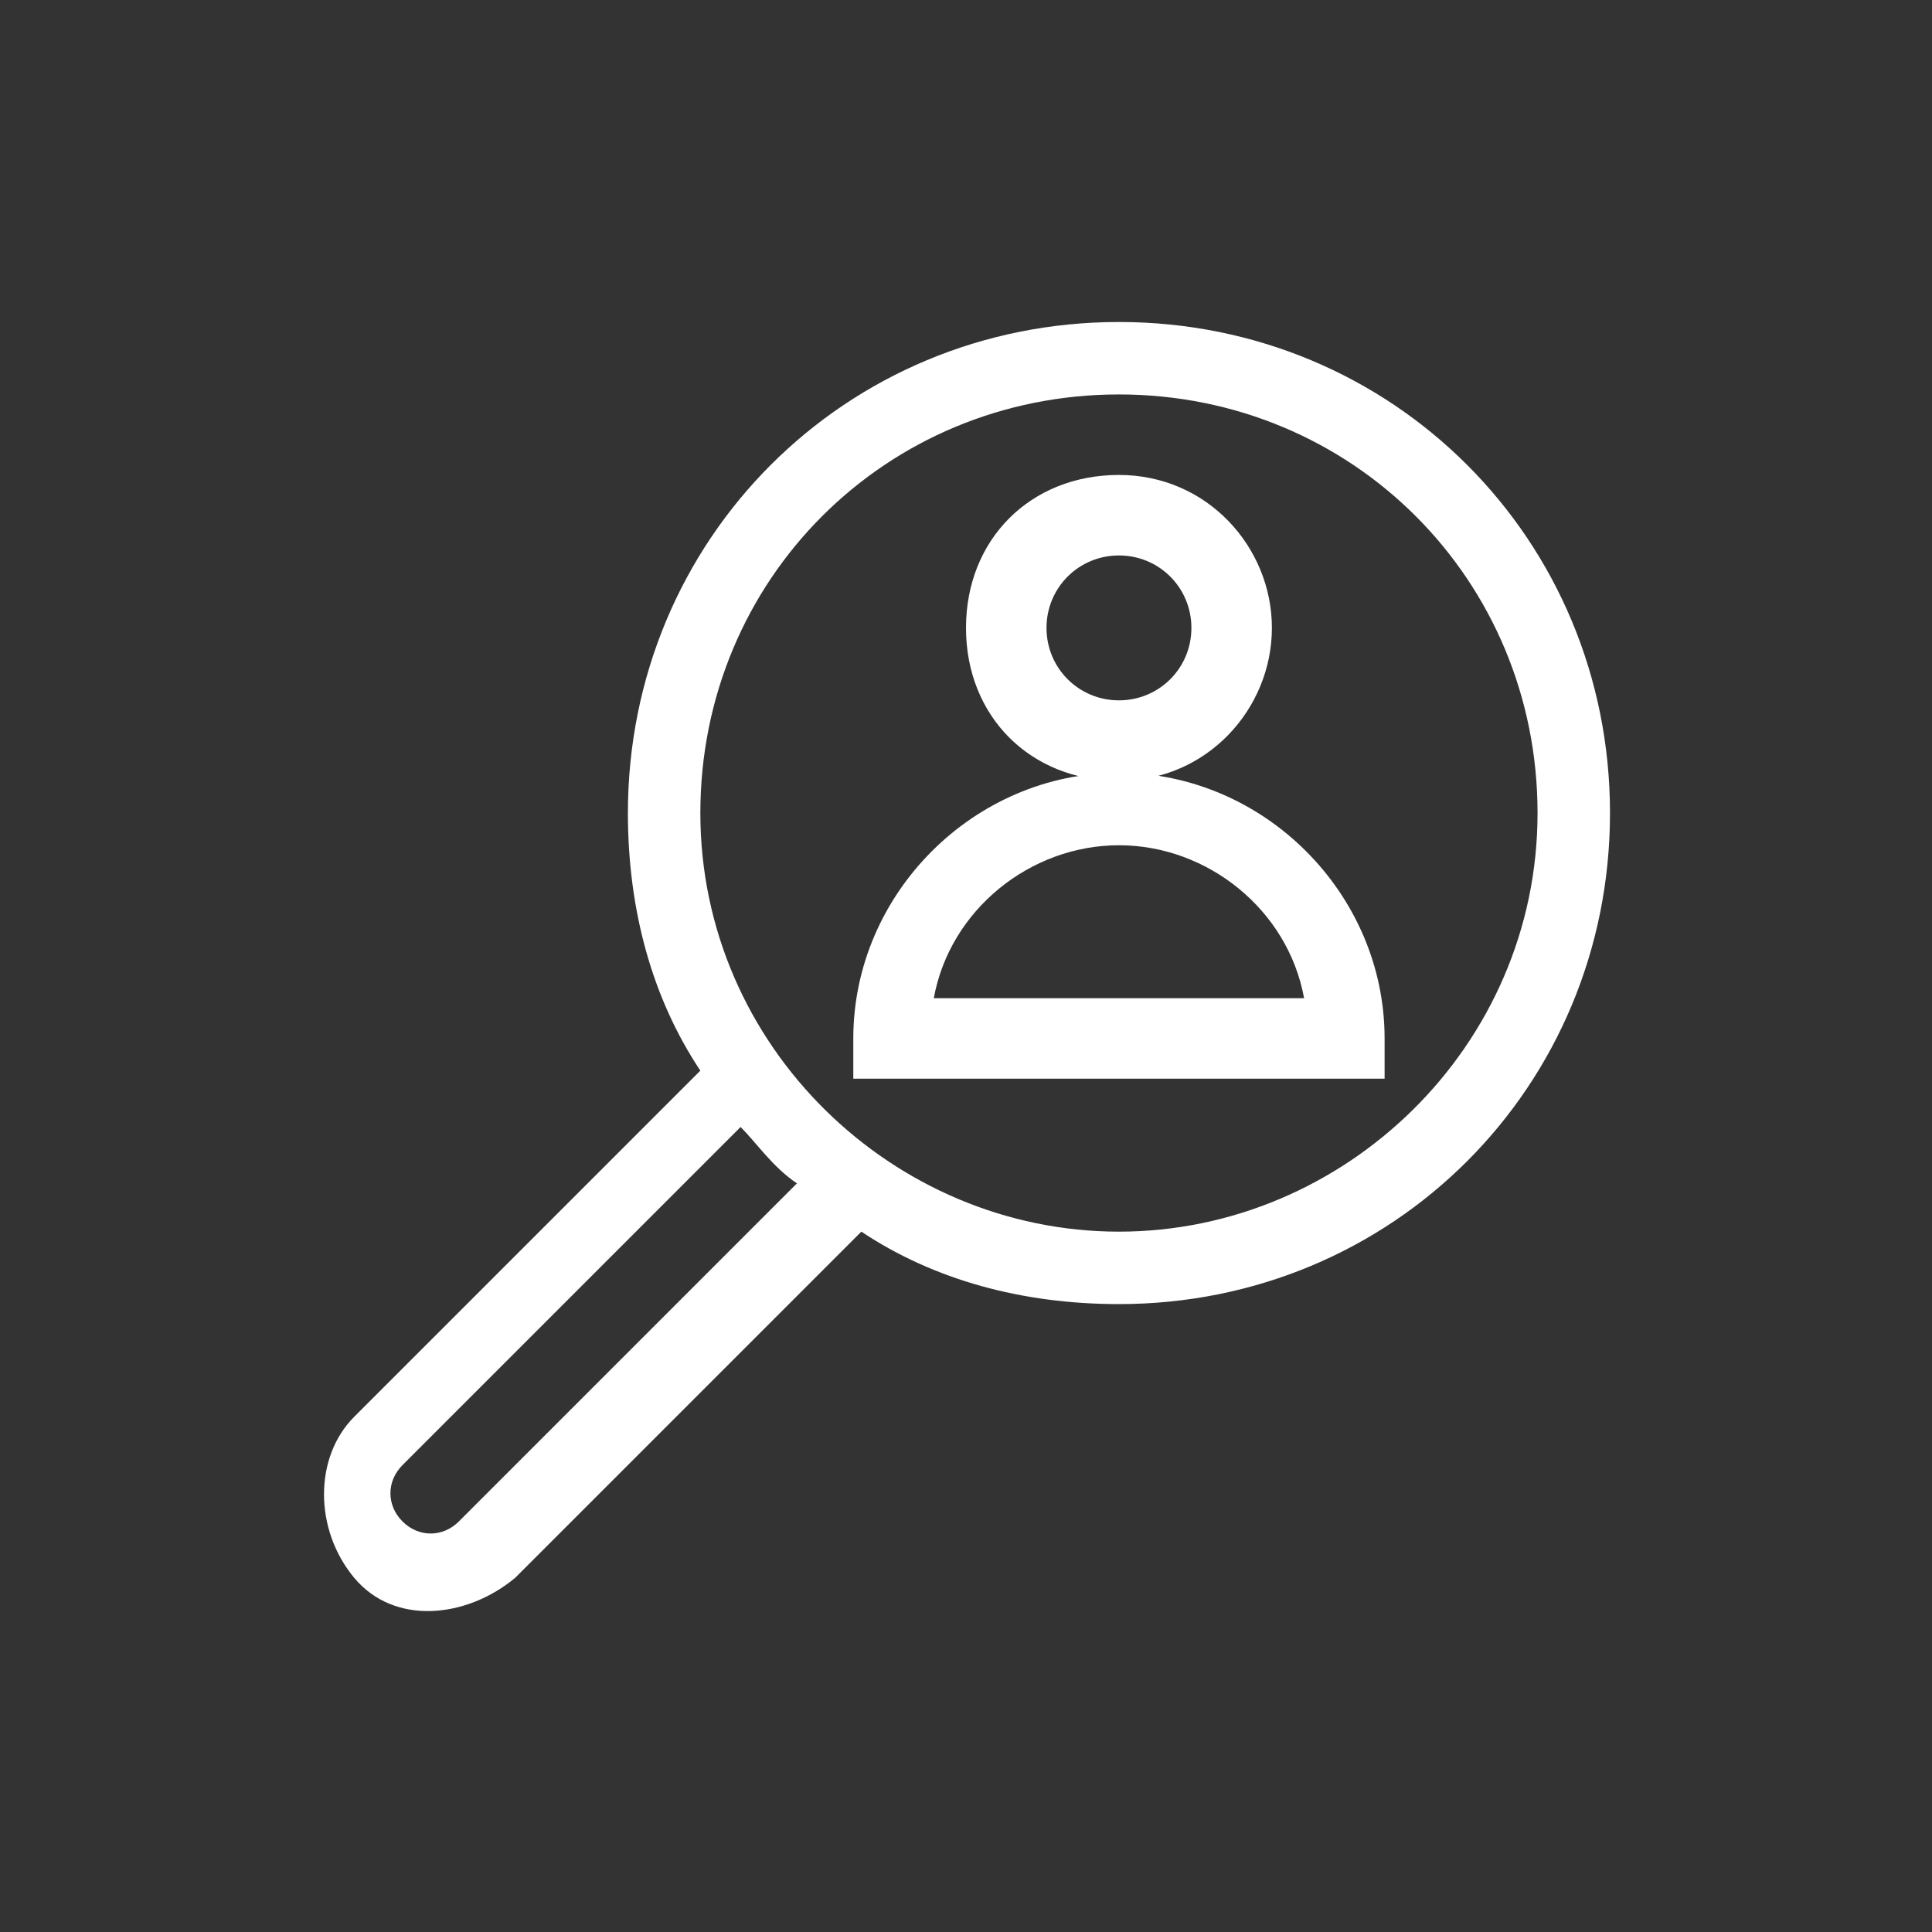
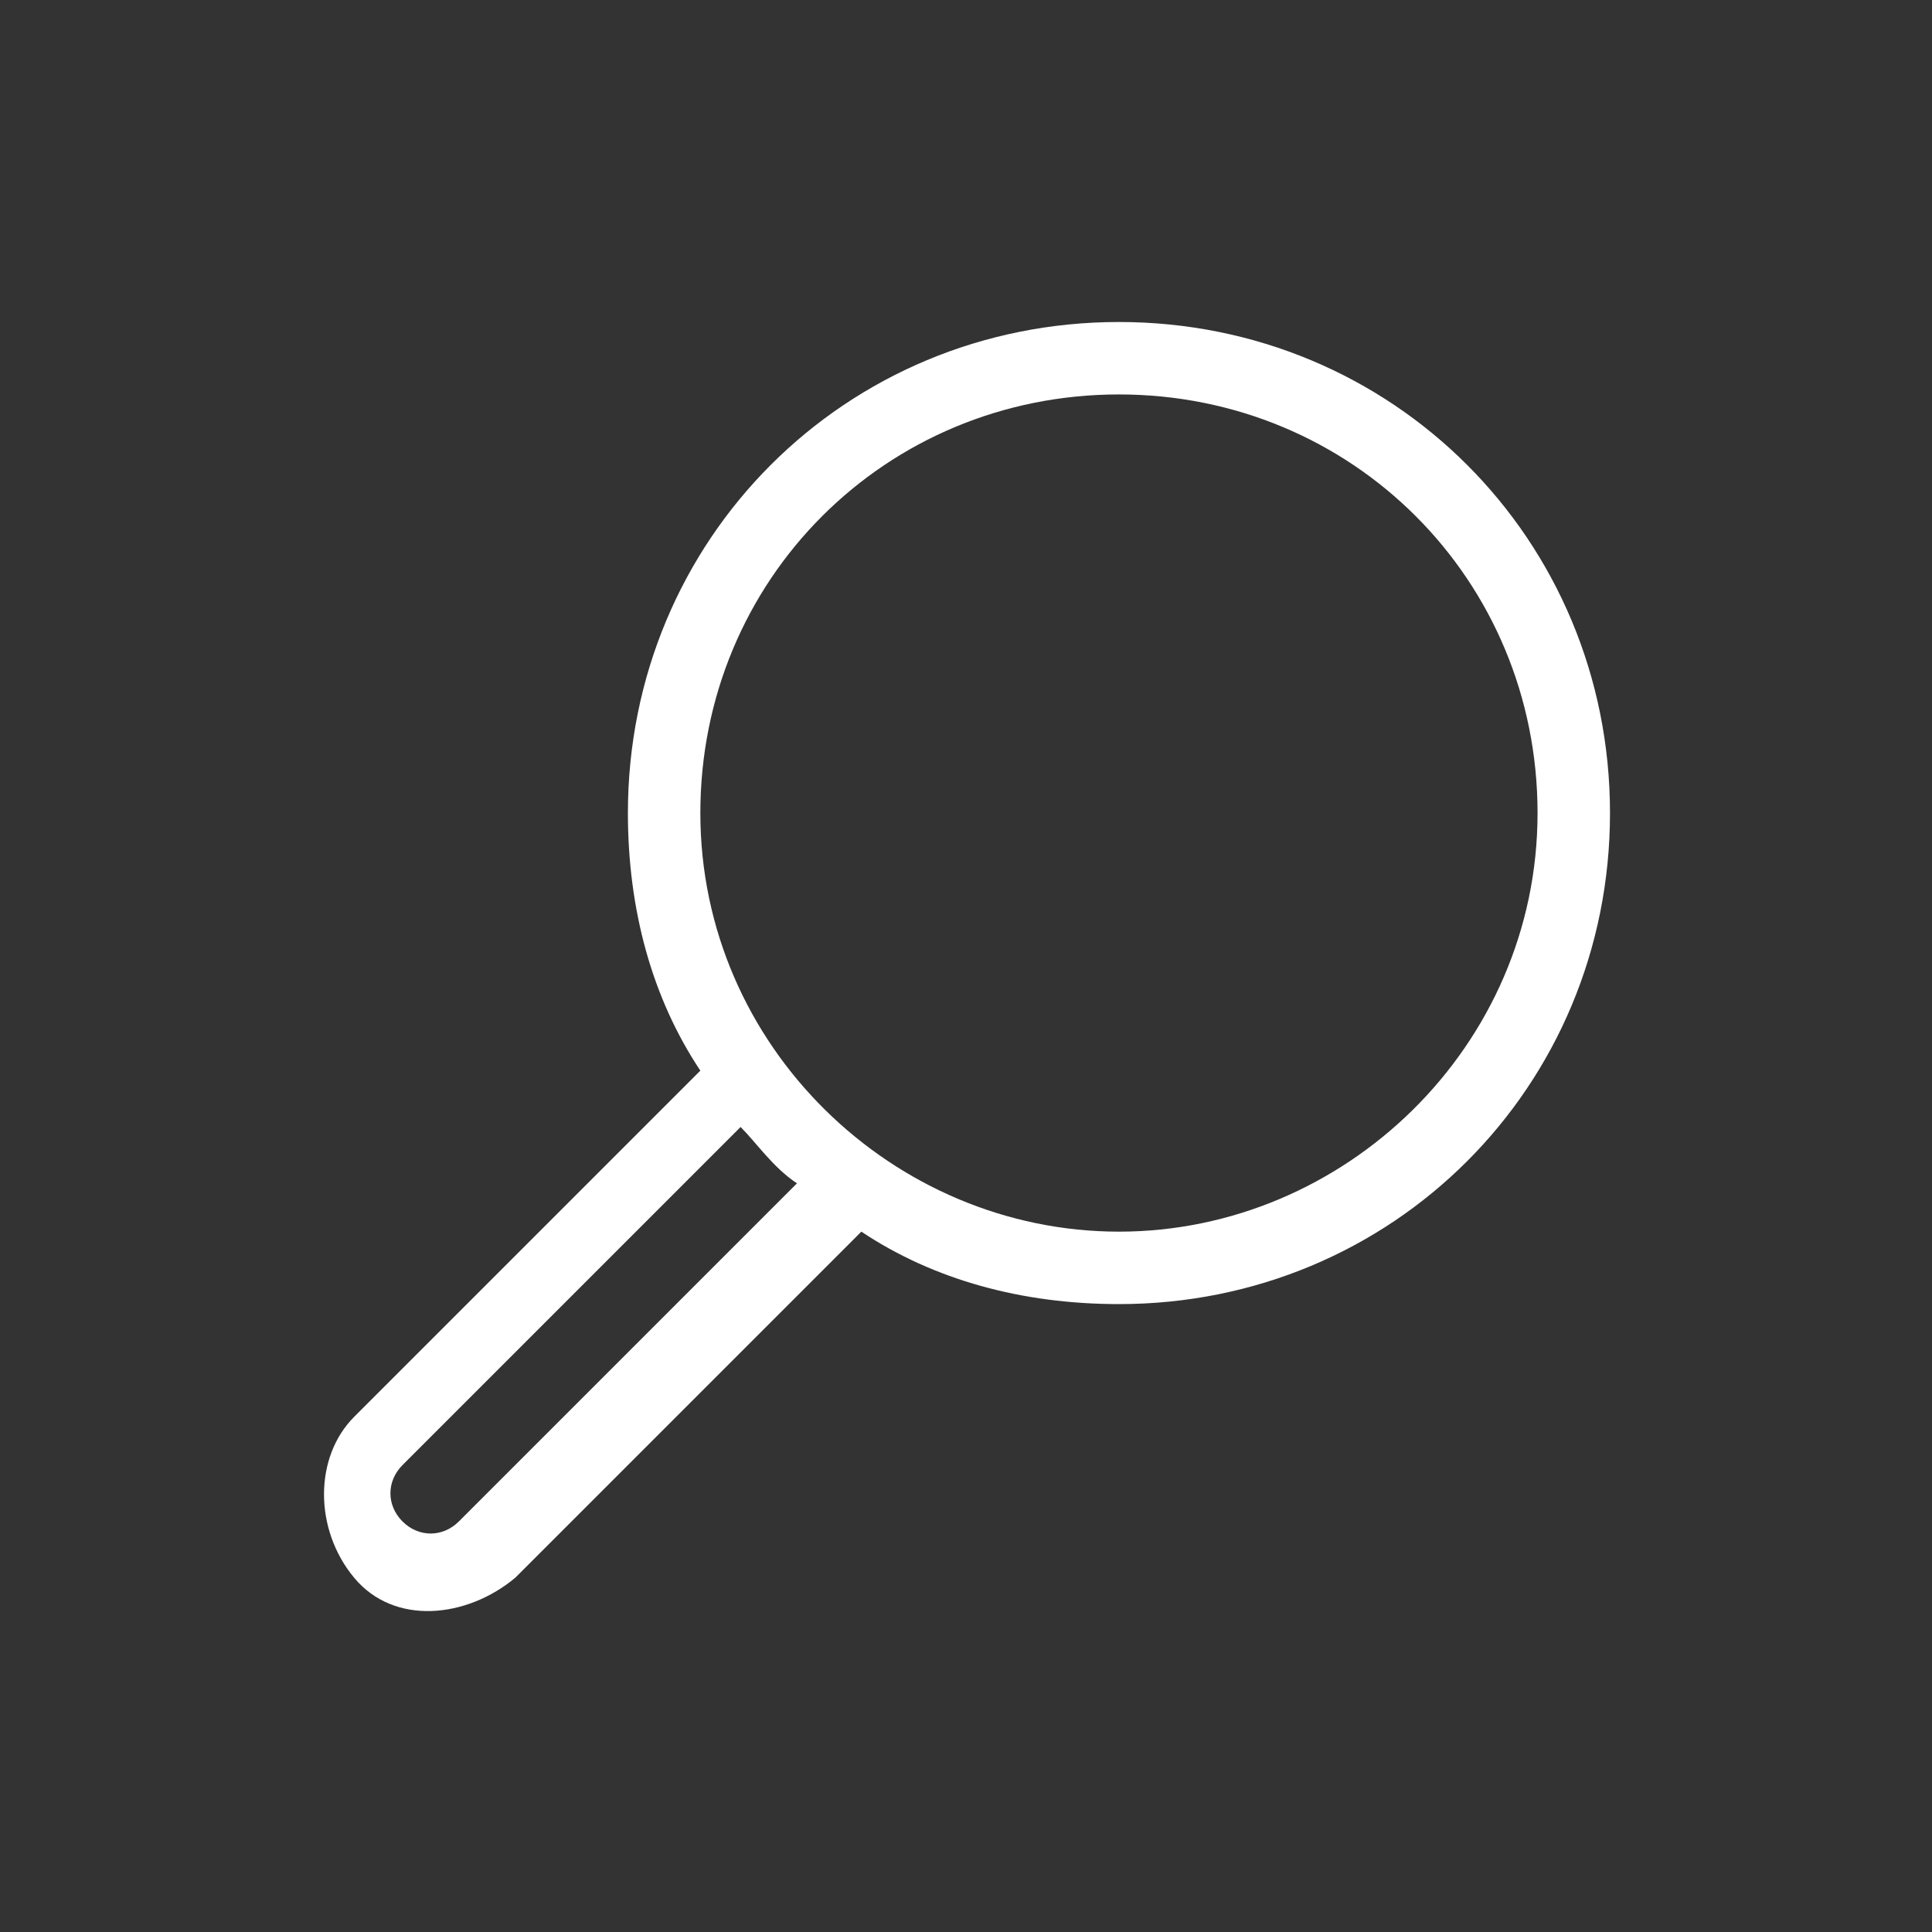
<svg xmlns="http://www.w3.org/2000/svg" version="1.1" x="0px" y="0px" viewBox="0 0 24 24" style="enable-background:new 0 0 24 24;" xml:space="preserve">
  <rect x="0" y="0" width="24" height="24" fill="#333333" stroke="none" />
  <style type="text/css">
	.st0{fill:#FFFFFF;}
</style>
  <g id="Translation_Services">
</g>
  <g id="Training__x26__workshop">
</g>
  <g id="Trademark_registration">
</g>
  <g id="Tax_advice_00000014592934302657494160000015078610344851385266_">
</g>
  <g id="supply_chain_management">
</g>
  <g id="strategic_advice">
</g>
  <g id="Social_media_account_set-up">
</g>
  <g id="representation">
</g>
  <g id="regulatory_affairs">
</g>
  <g id="Quality_control">
</g>
  <g id="Quality_assurance">
</g>
  <g id="Prospection_visits_to_China">
</g>
  <g id="Partner_selection">
    <g>
      <path class="st0" d="M13.9,4c-3.4,0-6.1,2.7-6.1,6.1c0,1.2,0.3,2.3,0.9,3.2l-4.3,4.3c-0.5,0.5-0.5,1.4,0,2s1.4,0.5,2,0l4.3-4.3    c0.9,0.6,2,0.9,3.2,0.9c3.4,0,6.1-2.7,6.1-6.1S17.3,4,13.9,4z M5.7,18.9c-0.2,0.2-0.5,0.2-0.7,0c-0.2-0.2-0.2-0.5,0-0.7l4.2-4.2    c0.2,0.2,0.4,0.5,0.7,0.7L5.7,18.9z M13.9,15.3c-2.8,0-5.2-2.3-5.2-5.2s2.3-5.2,5.2-5.2s5.2,2.3,5.2,5.2S16.7,15.3,13.9,15.3z" />
-       <path class="st0" d="M15.8,7.8c0-1-0.8-1.9-1.9-1.9S12,6.7,12,7.8s0.8,1.9,1.9,1.9S15.8,8.8,15.8,7.8z M13.9,8.7    c-0.5,0-0.9-0.4-0.9-0.9s0.4-0.9,0.9-0.9s0.9,0.4,0.9,0.9S14.4,8.7,13.9,8.7z" />
-       <path class="st0" d="M13.9,9.6c-1.8,0-3.3,1.5-3.3,3.3v0.5h6.6v-0.5C17.2,11.1,15.7,9.6,13.9,9.6z M11.6,12.4    c0.2-1.1,1.2-1.9,2.3-1.9c1.1,0,2.1,0.8,2.3,1.9H11.6z" />
    </g>
  </g>
  <g id="Participation_to_exhibitions">
</g>
  <g id="mergers__x26__acquisitions">
</g>
  <g id="Market_research">
</g>
  <g id="Market_entry_advice">
</g>
  <g id="Logistics_assistant">
</g>
  <g id="Liaison__x26__communication">
</g>
  <g id="Legal_Adivce">
</g>
  <g id="Interim_management">
</g>
  <g id="HR_outsourcing">
</g>
  <g id="HR_Advice">
</g>
  <g id="Feasibility_studies">
</g>
  <g id="Ecommerce_advice">
</g>
  <g id="Crisis_management_and_problem_solving">
</g>
  <g id="Copywriting">
</g>
  <g id="Contract_negotiation">
</g>
  <g id="Content_management">
</g>
  <g id="Competive_analysis">
</g>
  <g id="Company_registration">
</g>
  <g id="Change_management">
</g>
  <g id="Business_Development">
</g>
  <g id="Background_screening">
</g>
  <g id="Audits_and_due_diligence">
</g>
  <g id="Accounting">
</g>
</svg>